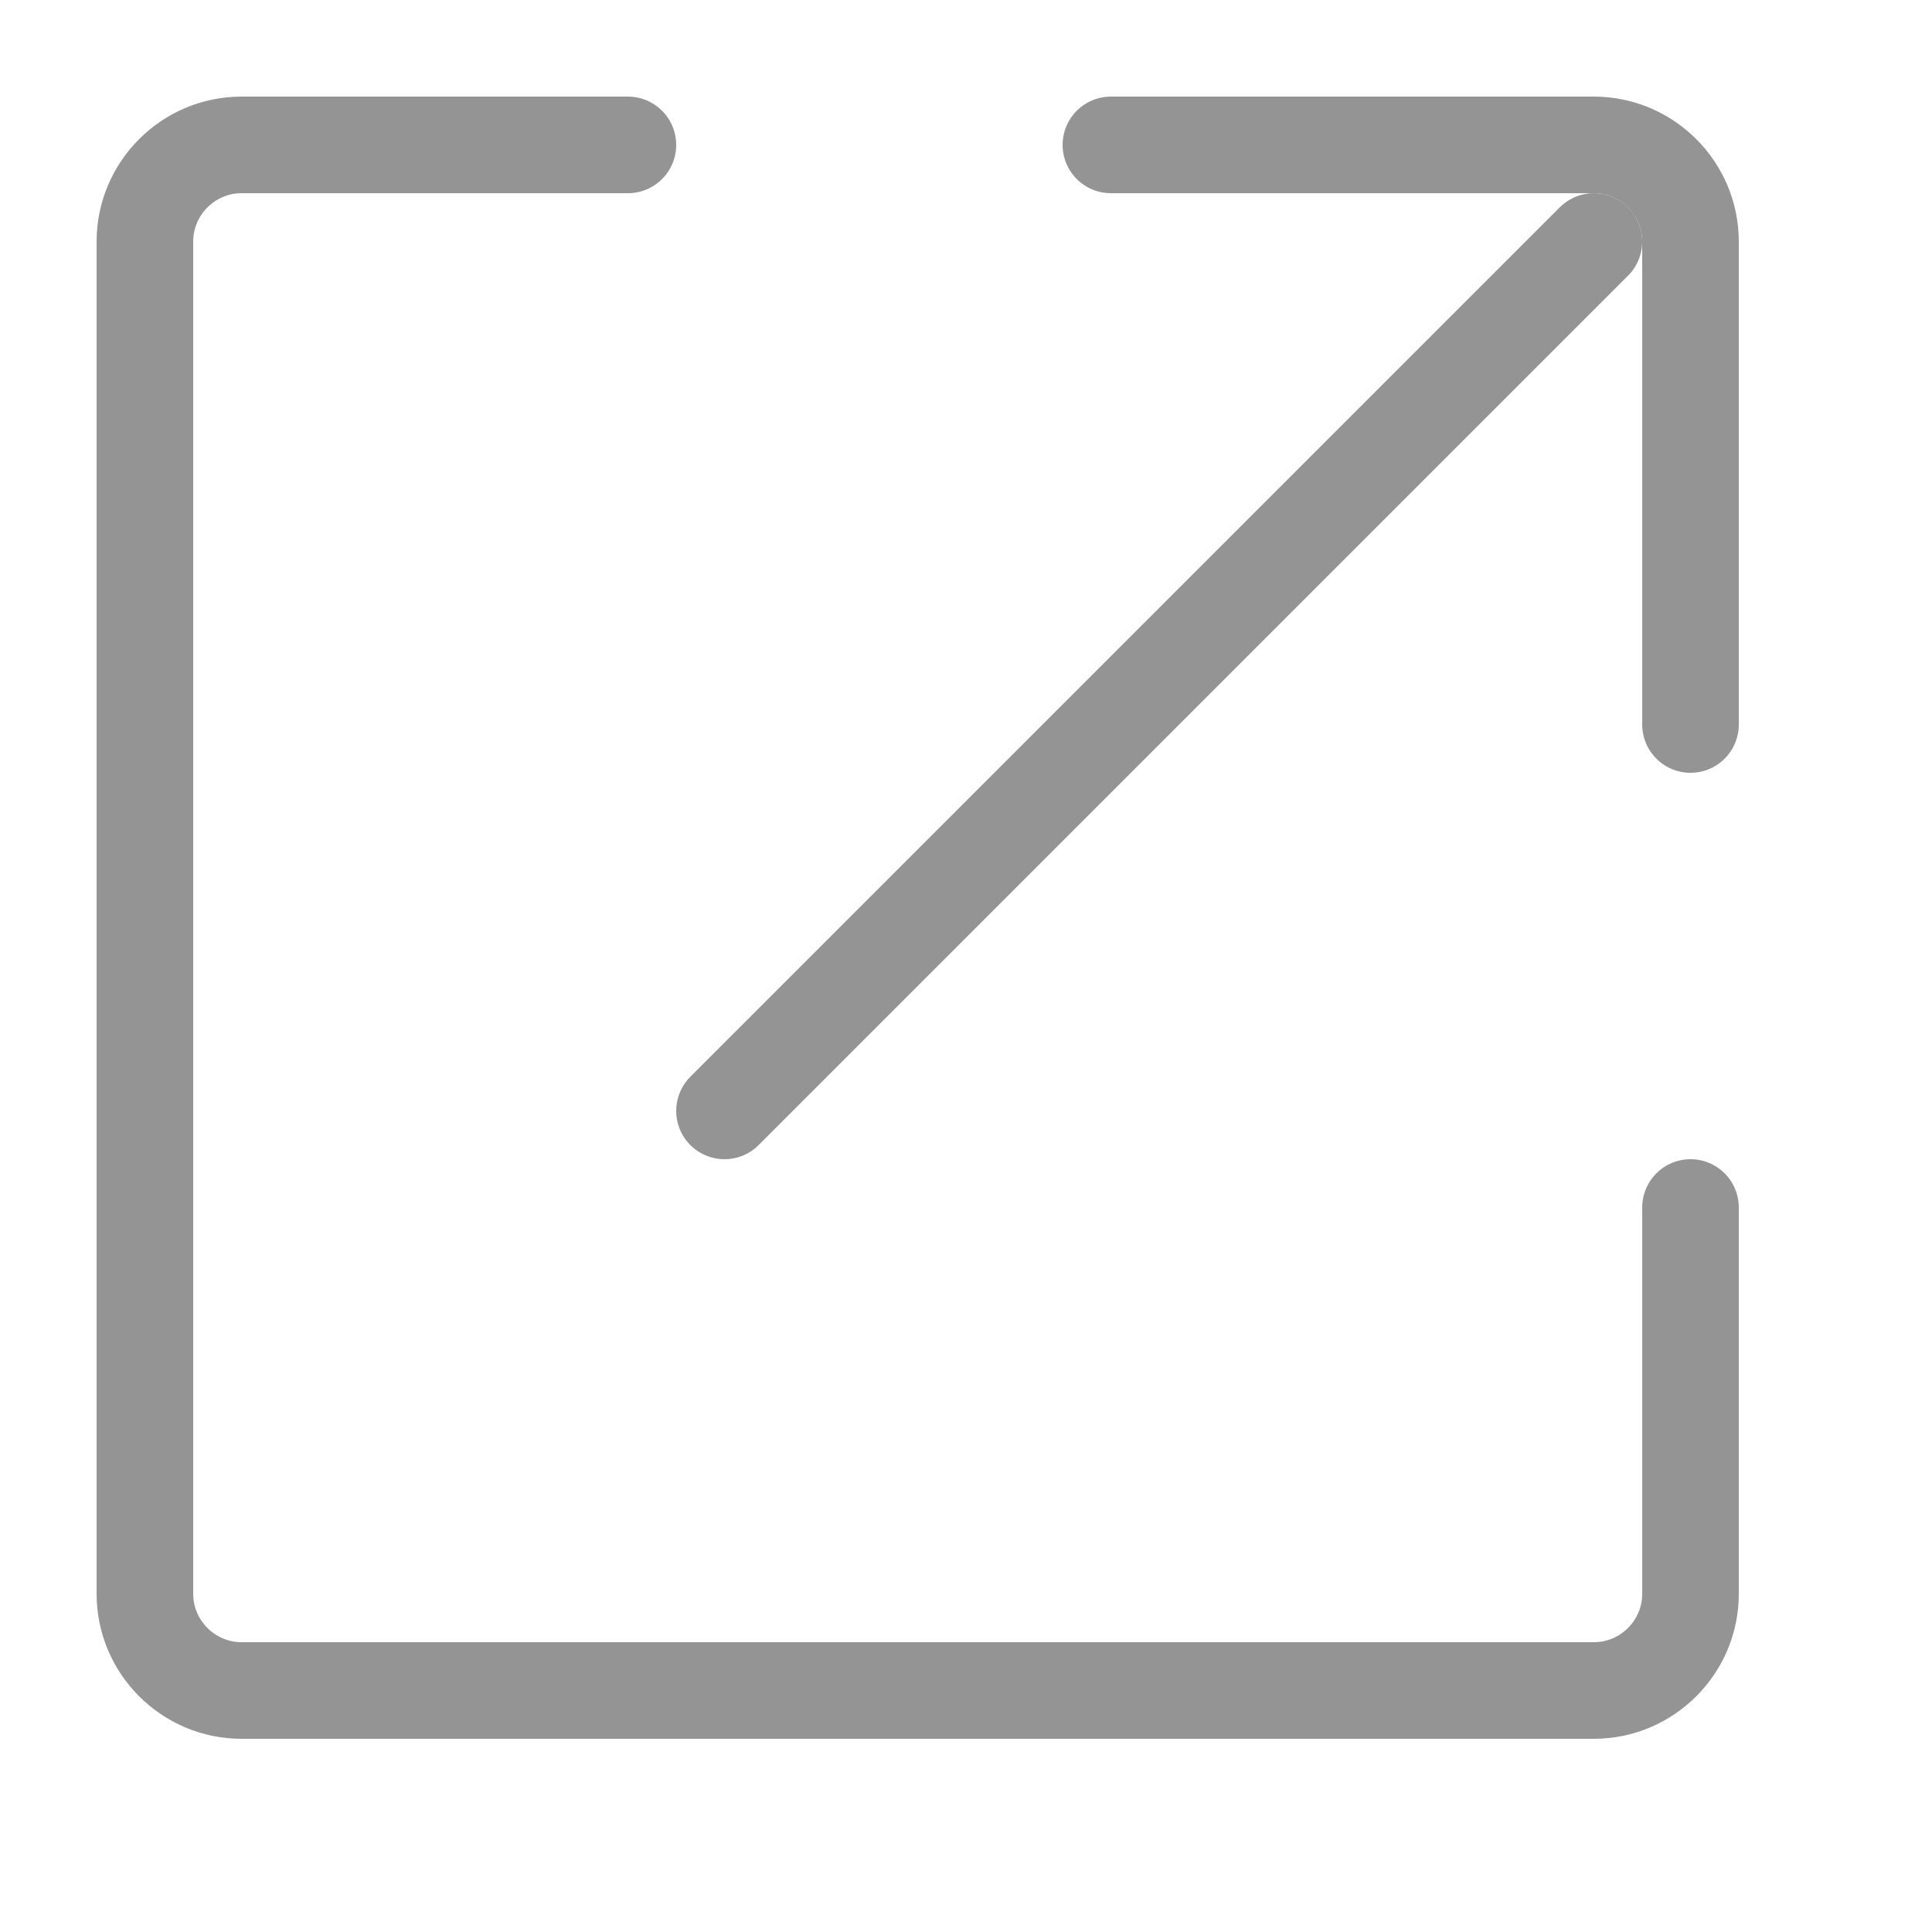
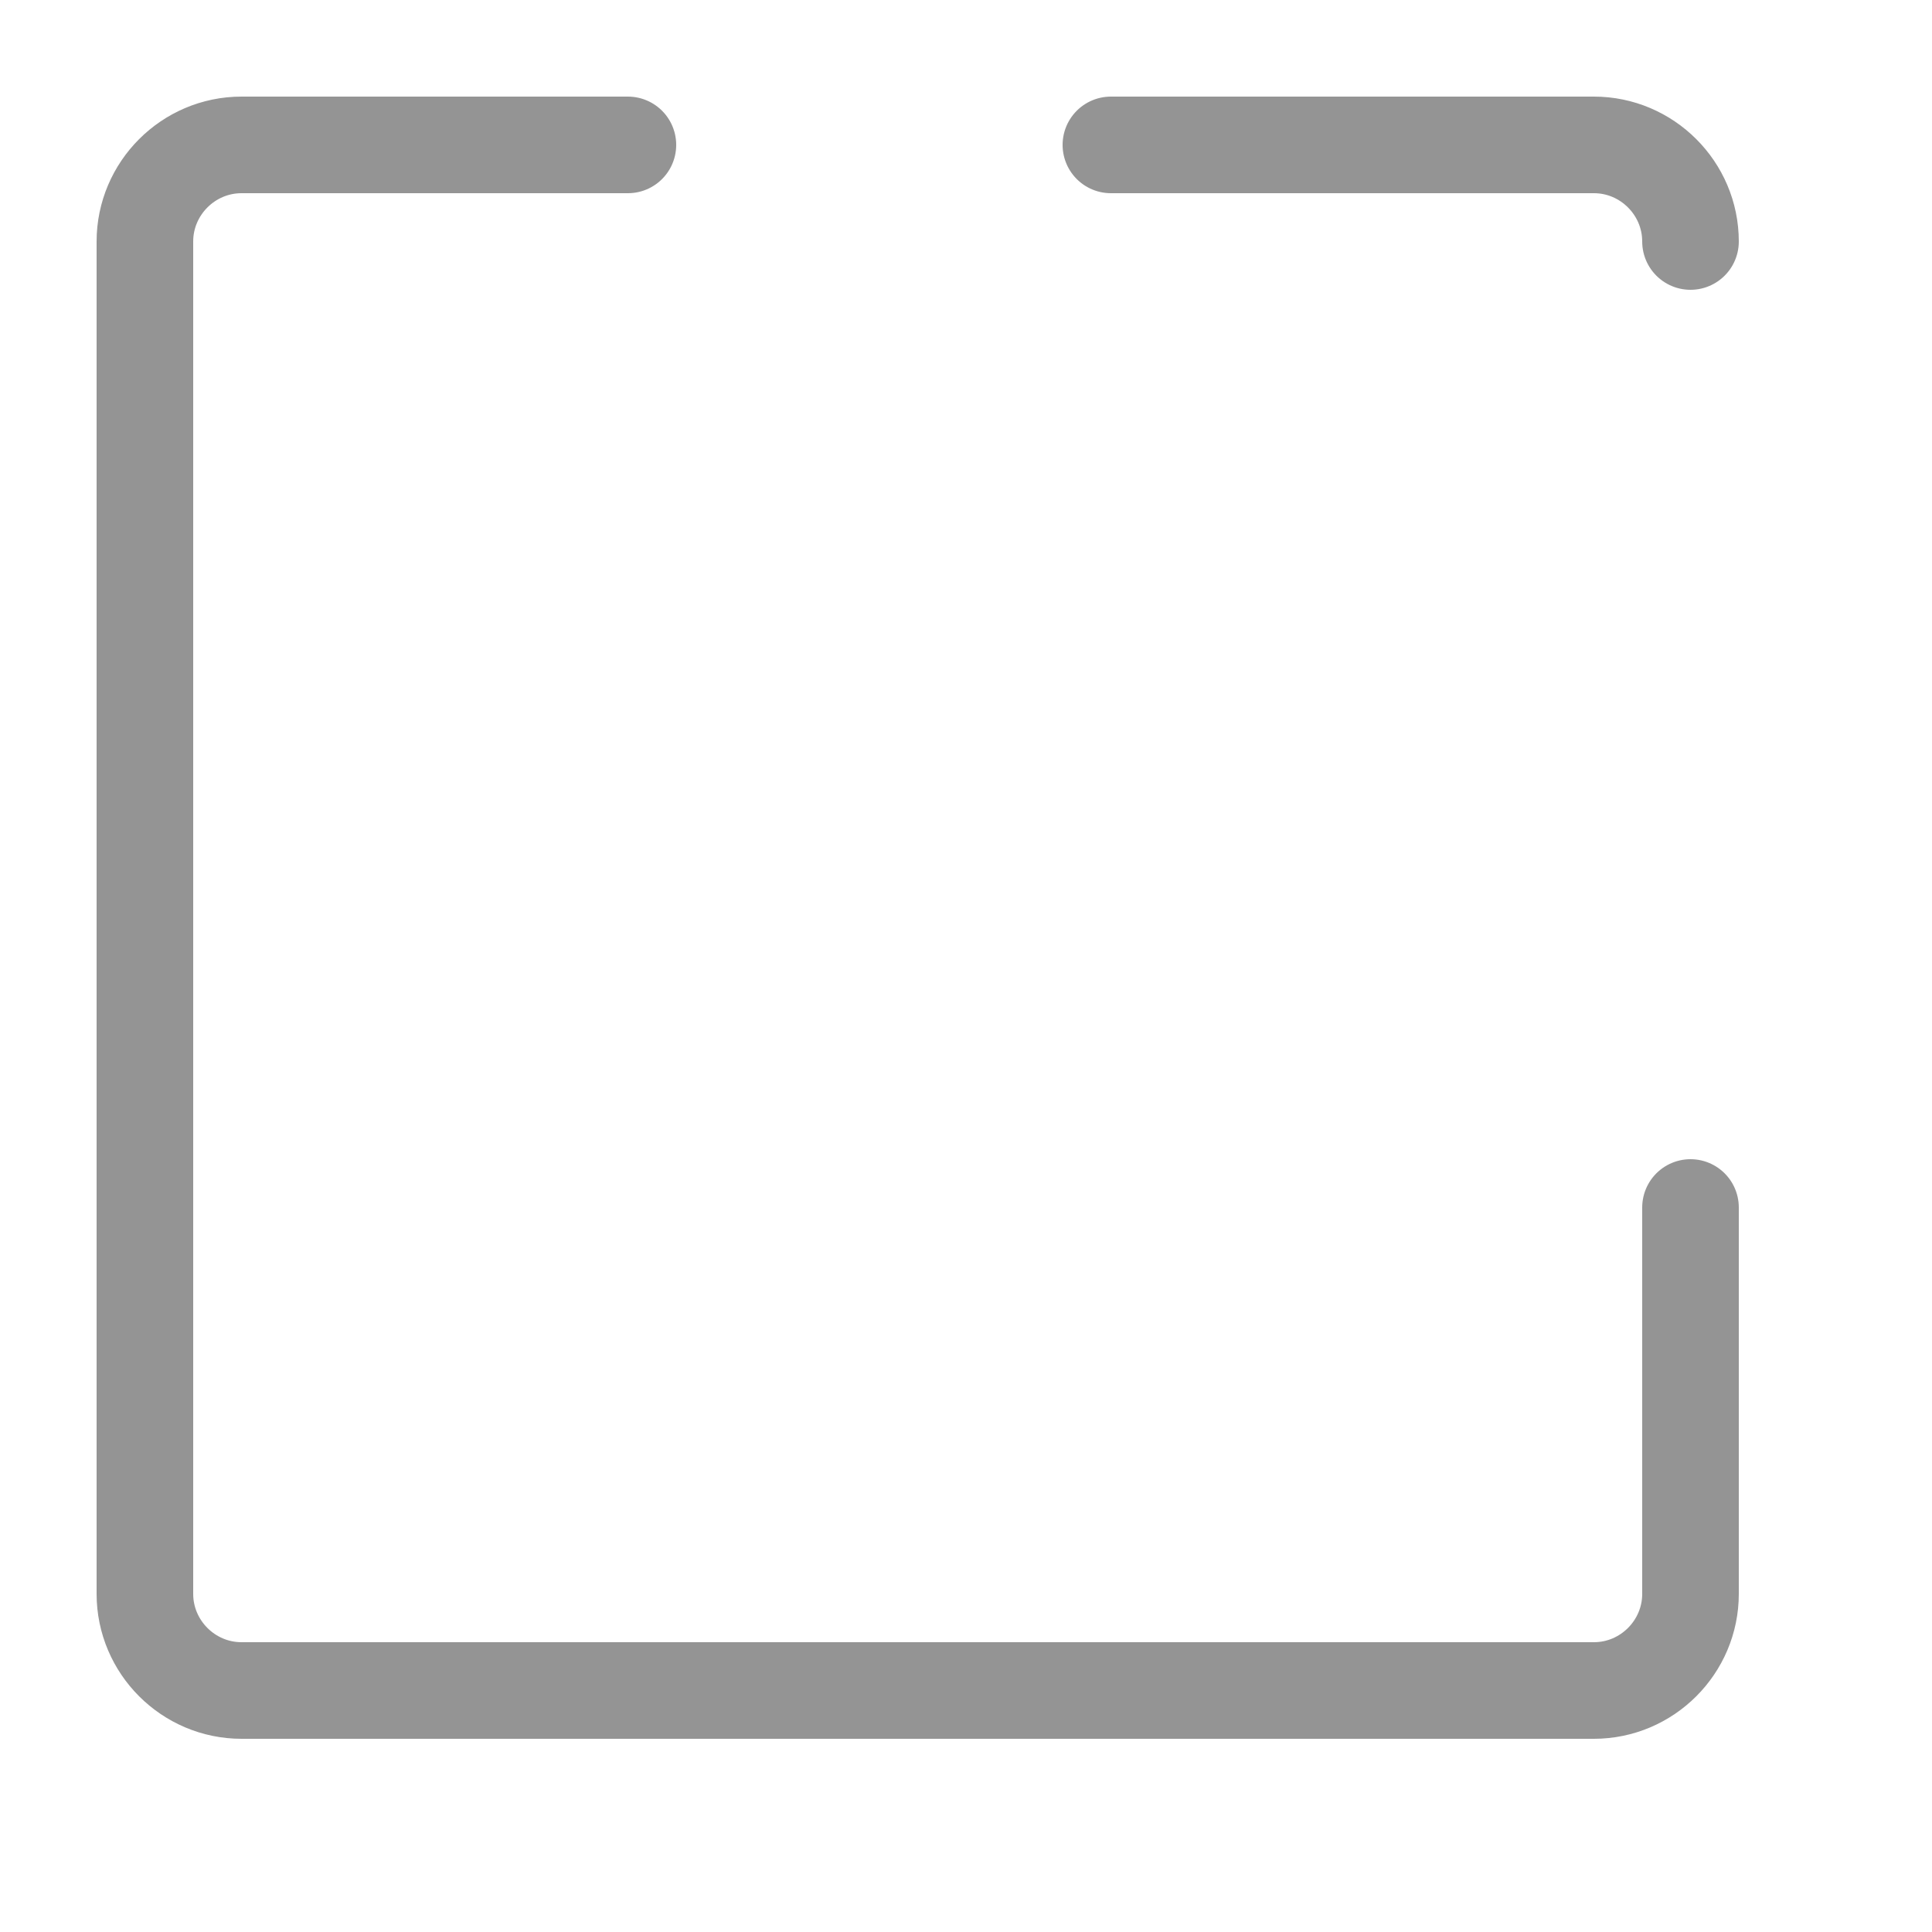
<svg xmlns="http://www.w3.org/2000/svg" id="a" width="20" height="20" viewBox="0 0 20 20">
  <path d="M17.5,12.5v4c0,.55-.45,1-1,1H2.5c-.55,0-1-.45-1-1V2.5c0-.55.45-1,1-1h4" style="fill:none; stroke:#949494; stroke-linecap:round; stroke-linejoin:round;" />
-   <line x1="7.5" y1="11.5" x2="16.5" y2="2.5" style="fill:none; stroke:#949494; stroke-linecap:round; stroke-linejoin:round;" />
-   <path d="M11.5,1.5h5c.55,0,1,.45,1,1v5" style="fill:none; stroke:#949494; stroke-linecap:round; stroke-linejoin:round;" />
+   <path d="M11.5,1.5h5c.55,0,1,.45,1,1" style="fill:none; stroke:#949494; stroke-linecap:round; stroke-linejoin:round;" />
</svg>